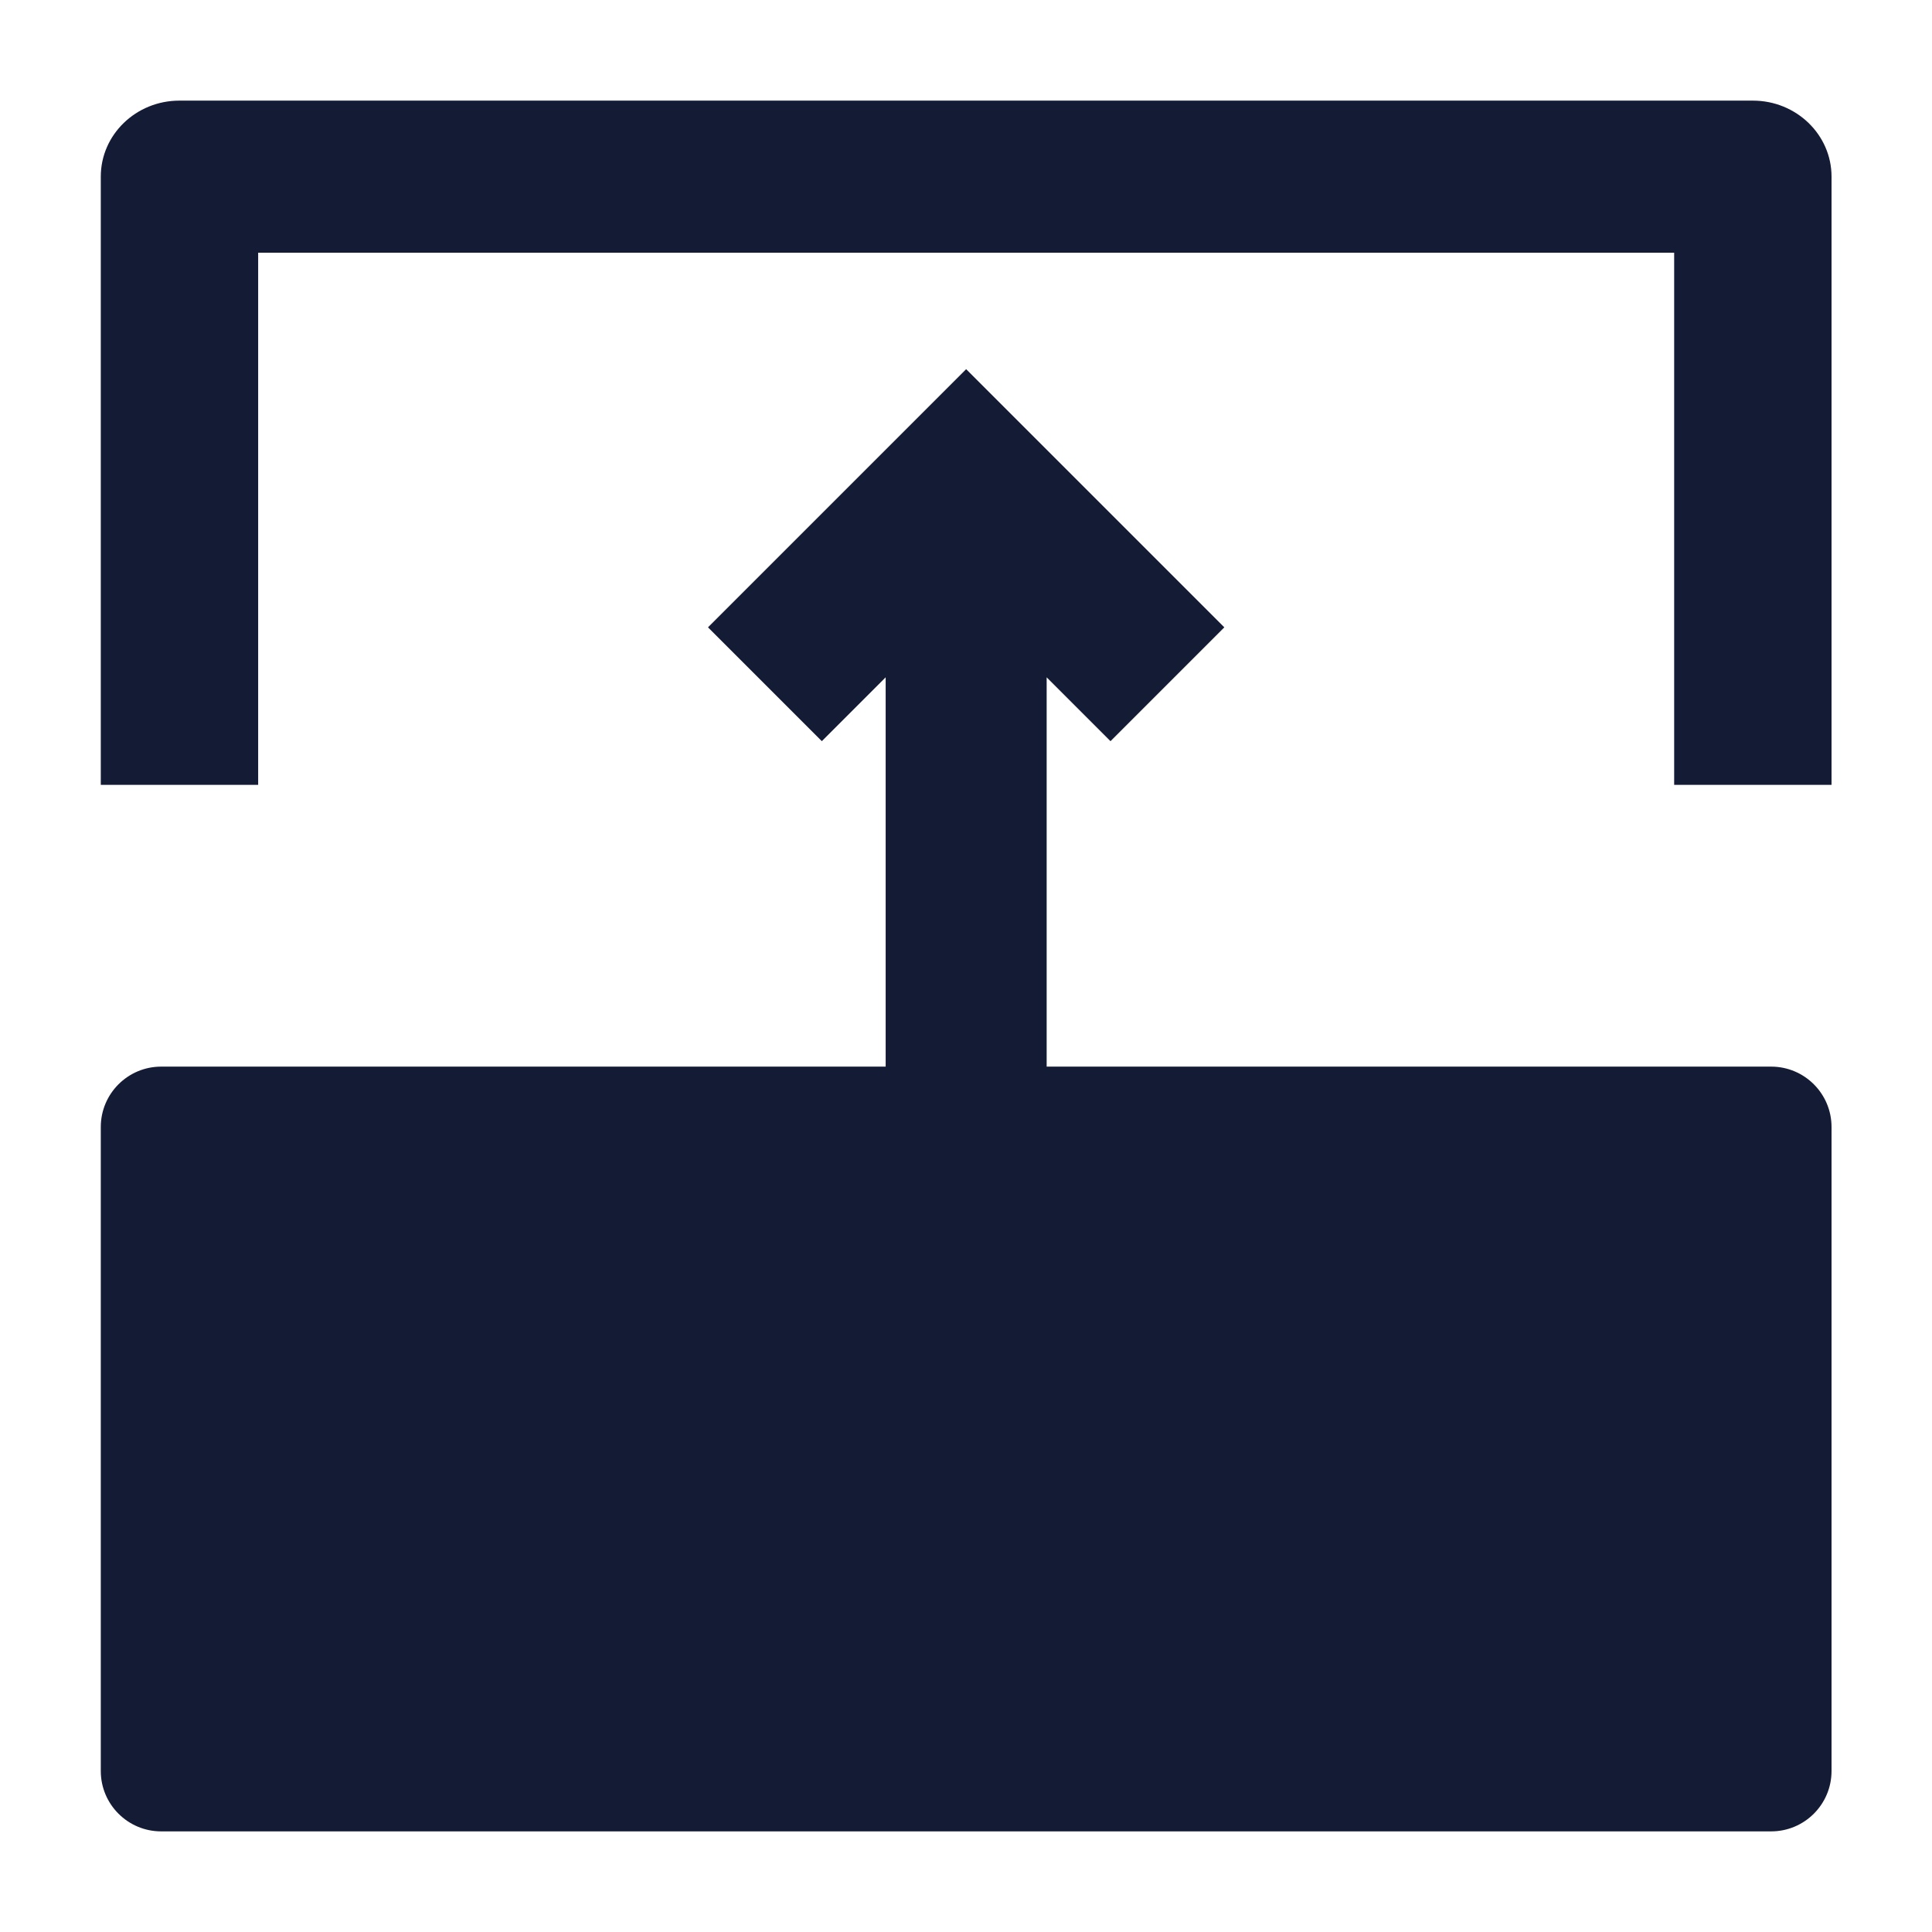
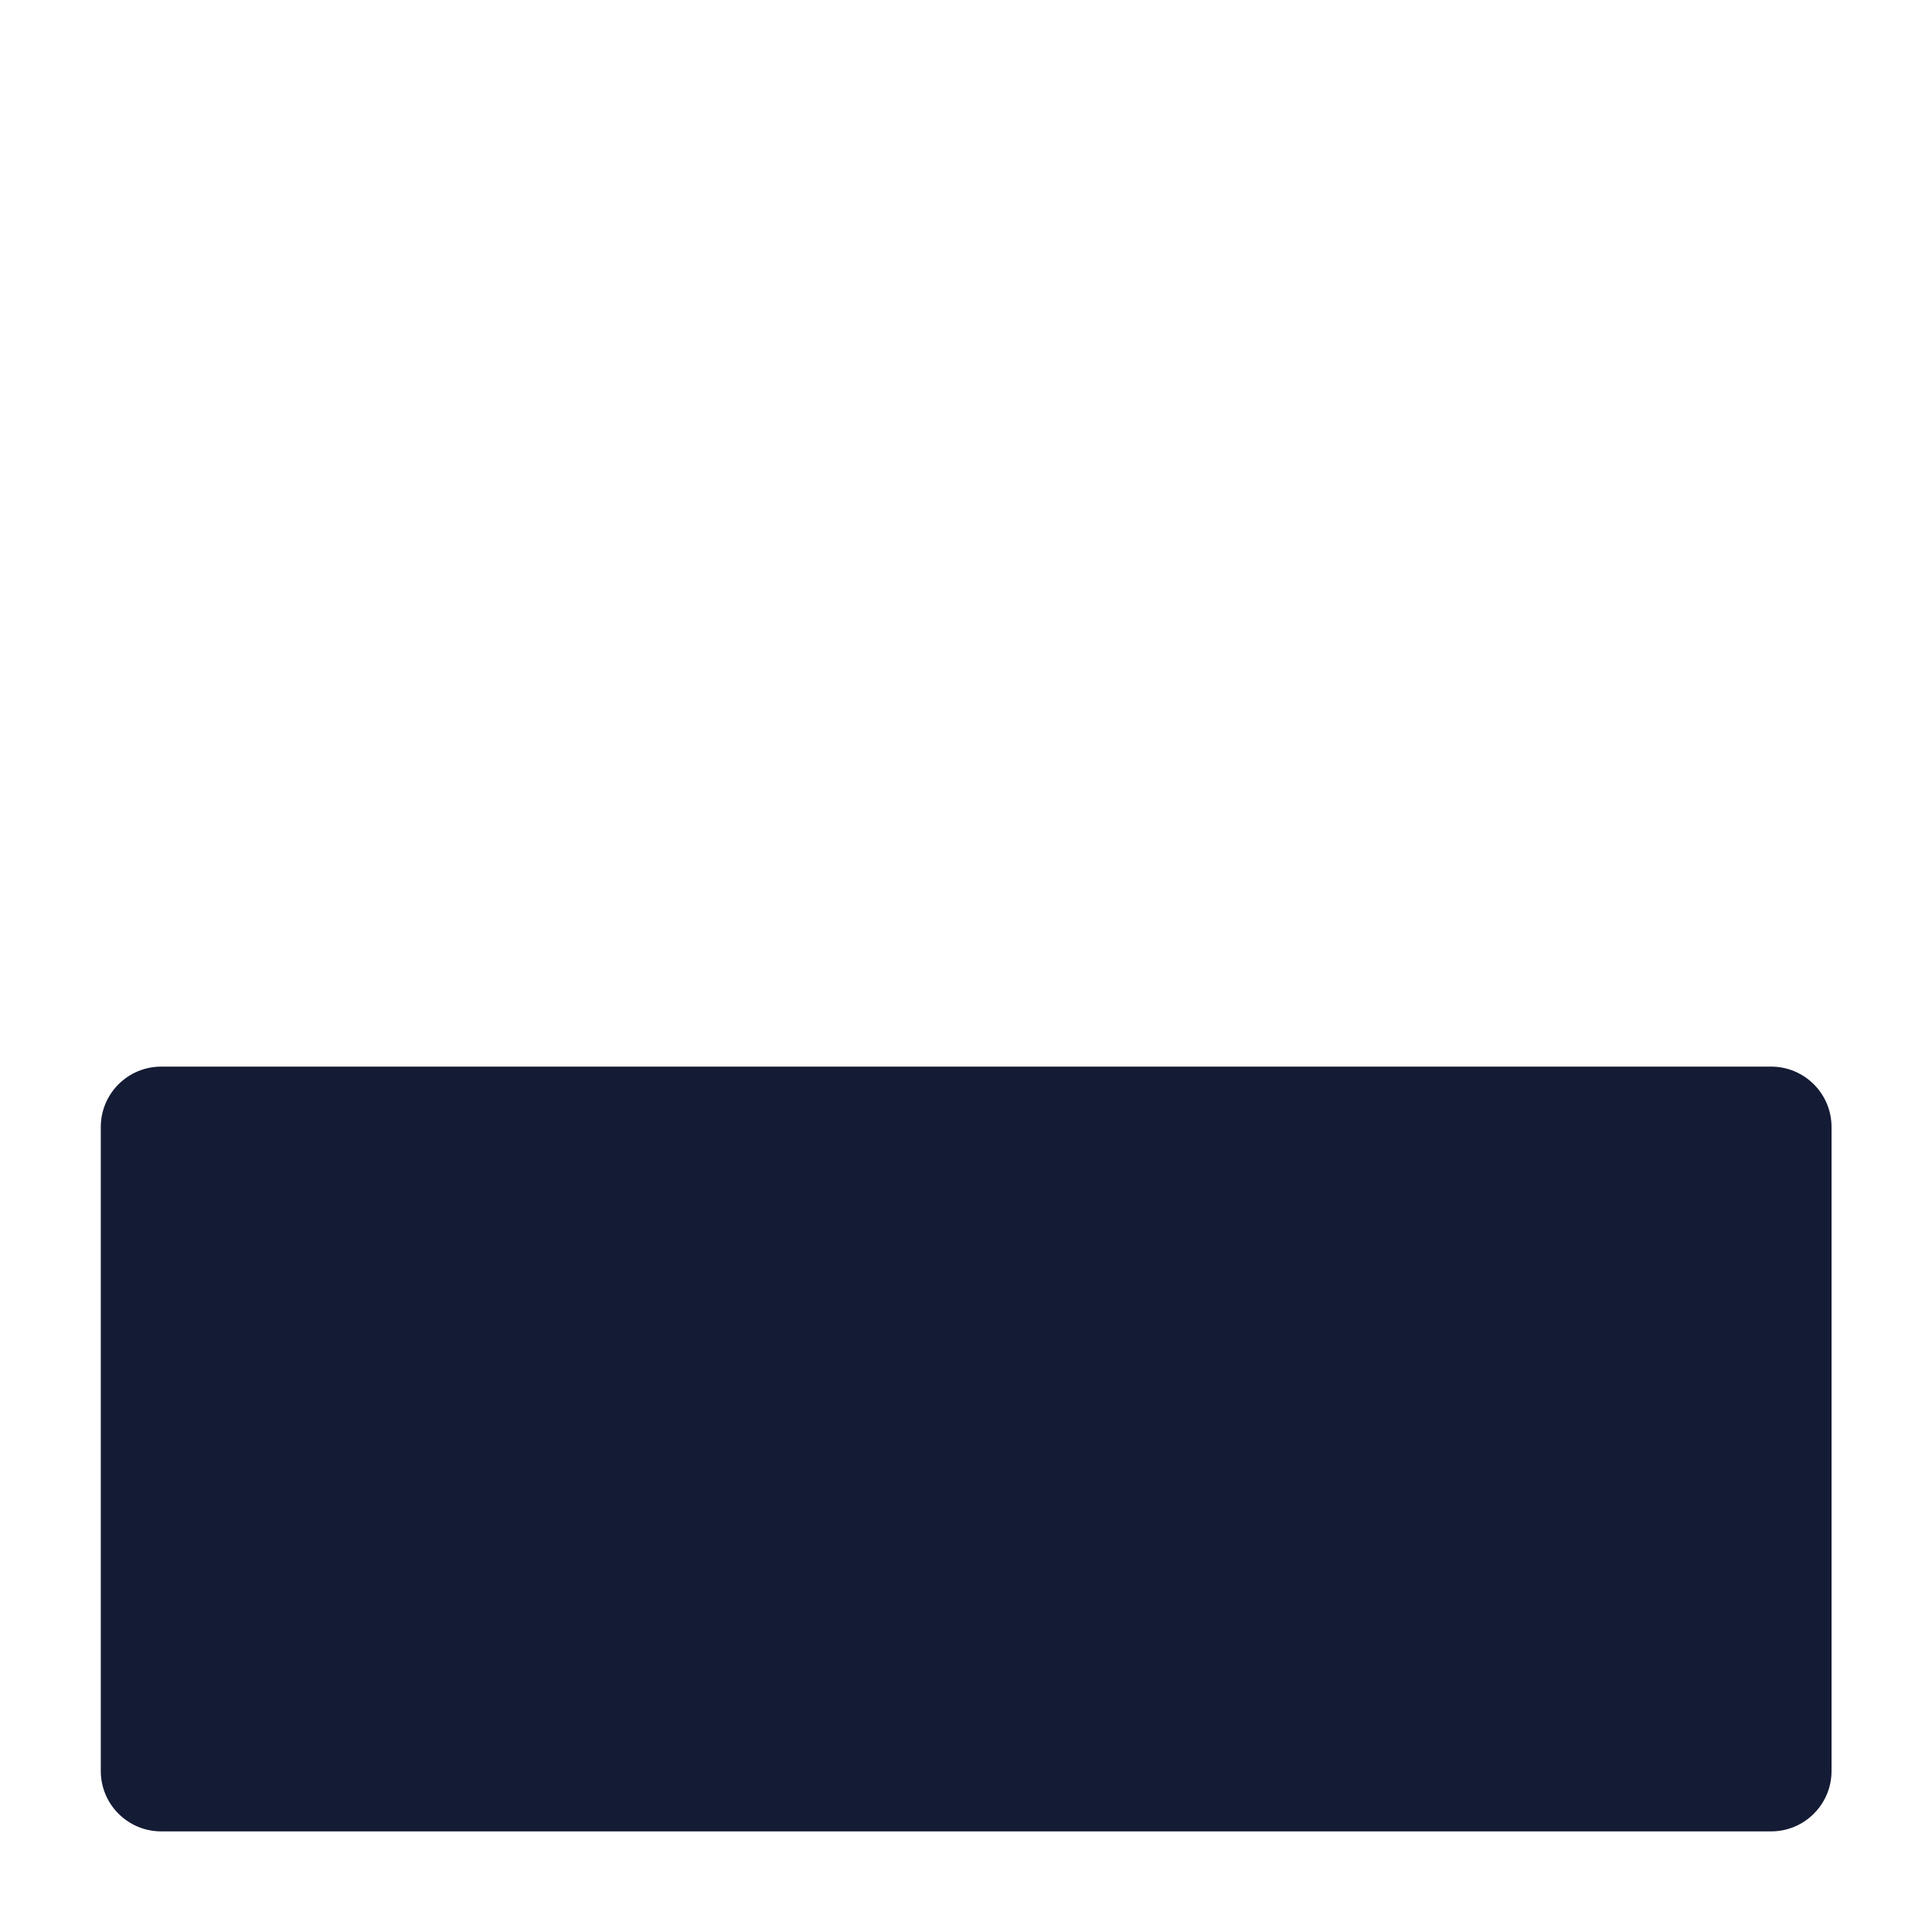
<svg xmlns="http://www.w3.org/2000/svg" width="24" height="24" viewBox="0 0 24 24" fill="none">
  <path d="M22.002 22.75C22.416 22.75 22.752 22.414 22.752 22V14C22.752 13.586 22.416 13.25 22.002 13.25L2.002 13.25C1.588 13.25 1.252 13.586 1.252 14L1.252 22C1.252 22.414 1.588 22.75 2.002 22.75L22.002 22.75Z" fill="#141B34" />
-   <path fill-rule="evenodd" clip-rule="evenodd" d="M20.797 3.139V9.75H22.752V2.194C22.752 1.673 22.314 1.25 21.775 1.25L2.229 1.25C1.689 1.25 1.252 1.673 1.252 2.194L1.252 9.75H3.207L3.207 3.139L20.797 3.139Z" fill="#141B34" />
-   <path fill-rule="evenodd" clip-rule="evenodd" d="M15.209 7.793L12.002 4.586L8.795 7.793L10.209 9.207L11.002 8.414L11.002 14H13.002L13.002 8.414L13.795 9.207L15.209 7.793Z" fill="#141B34" />
</svg>